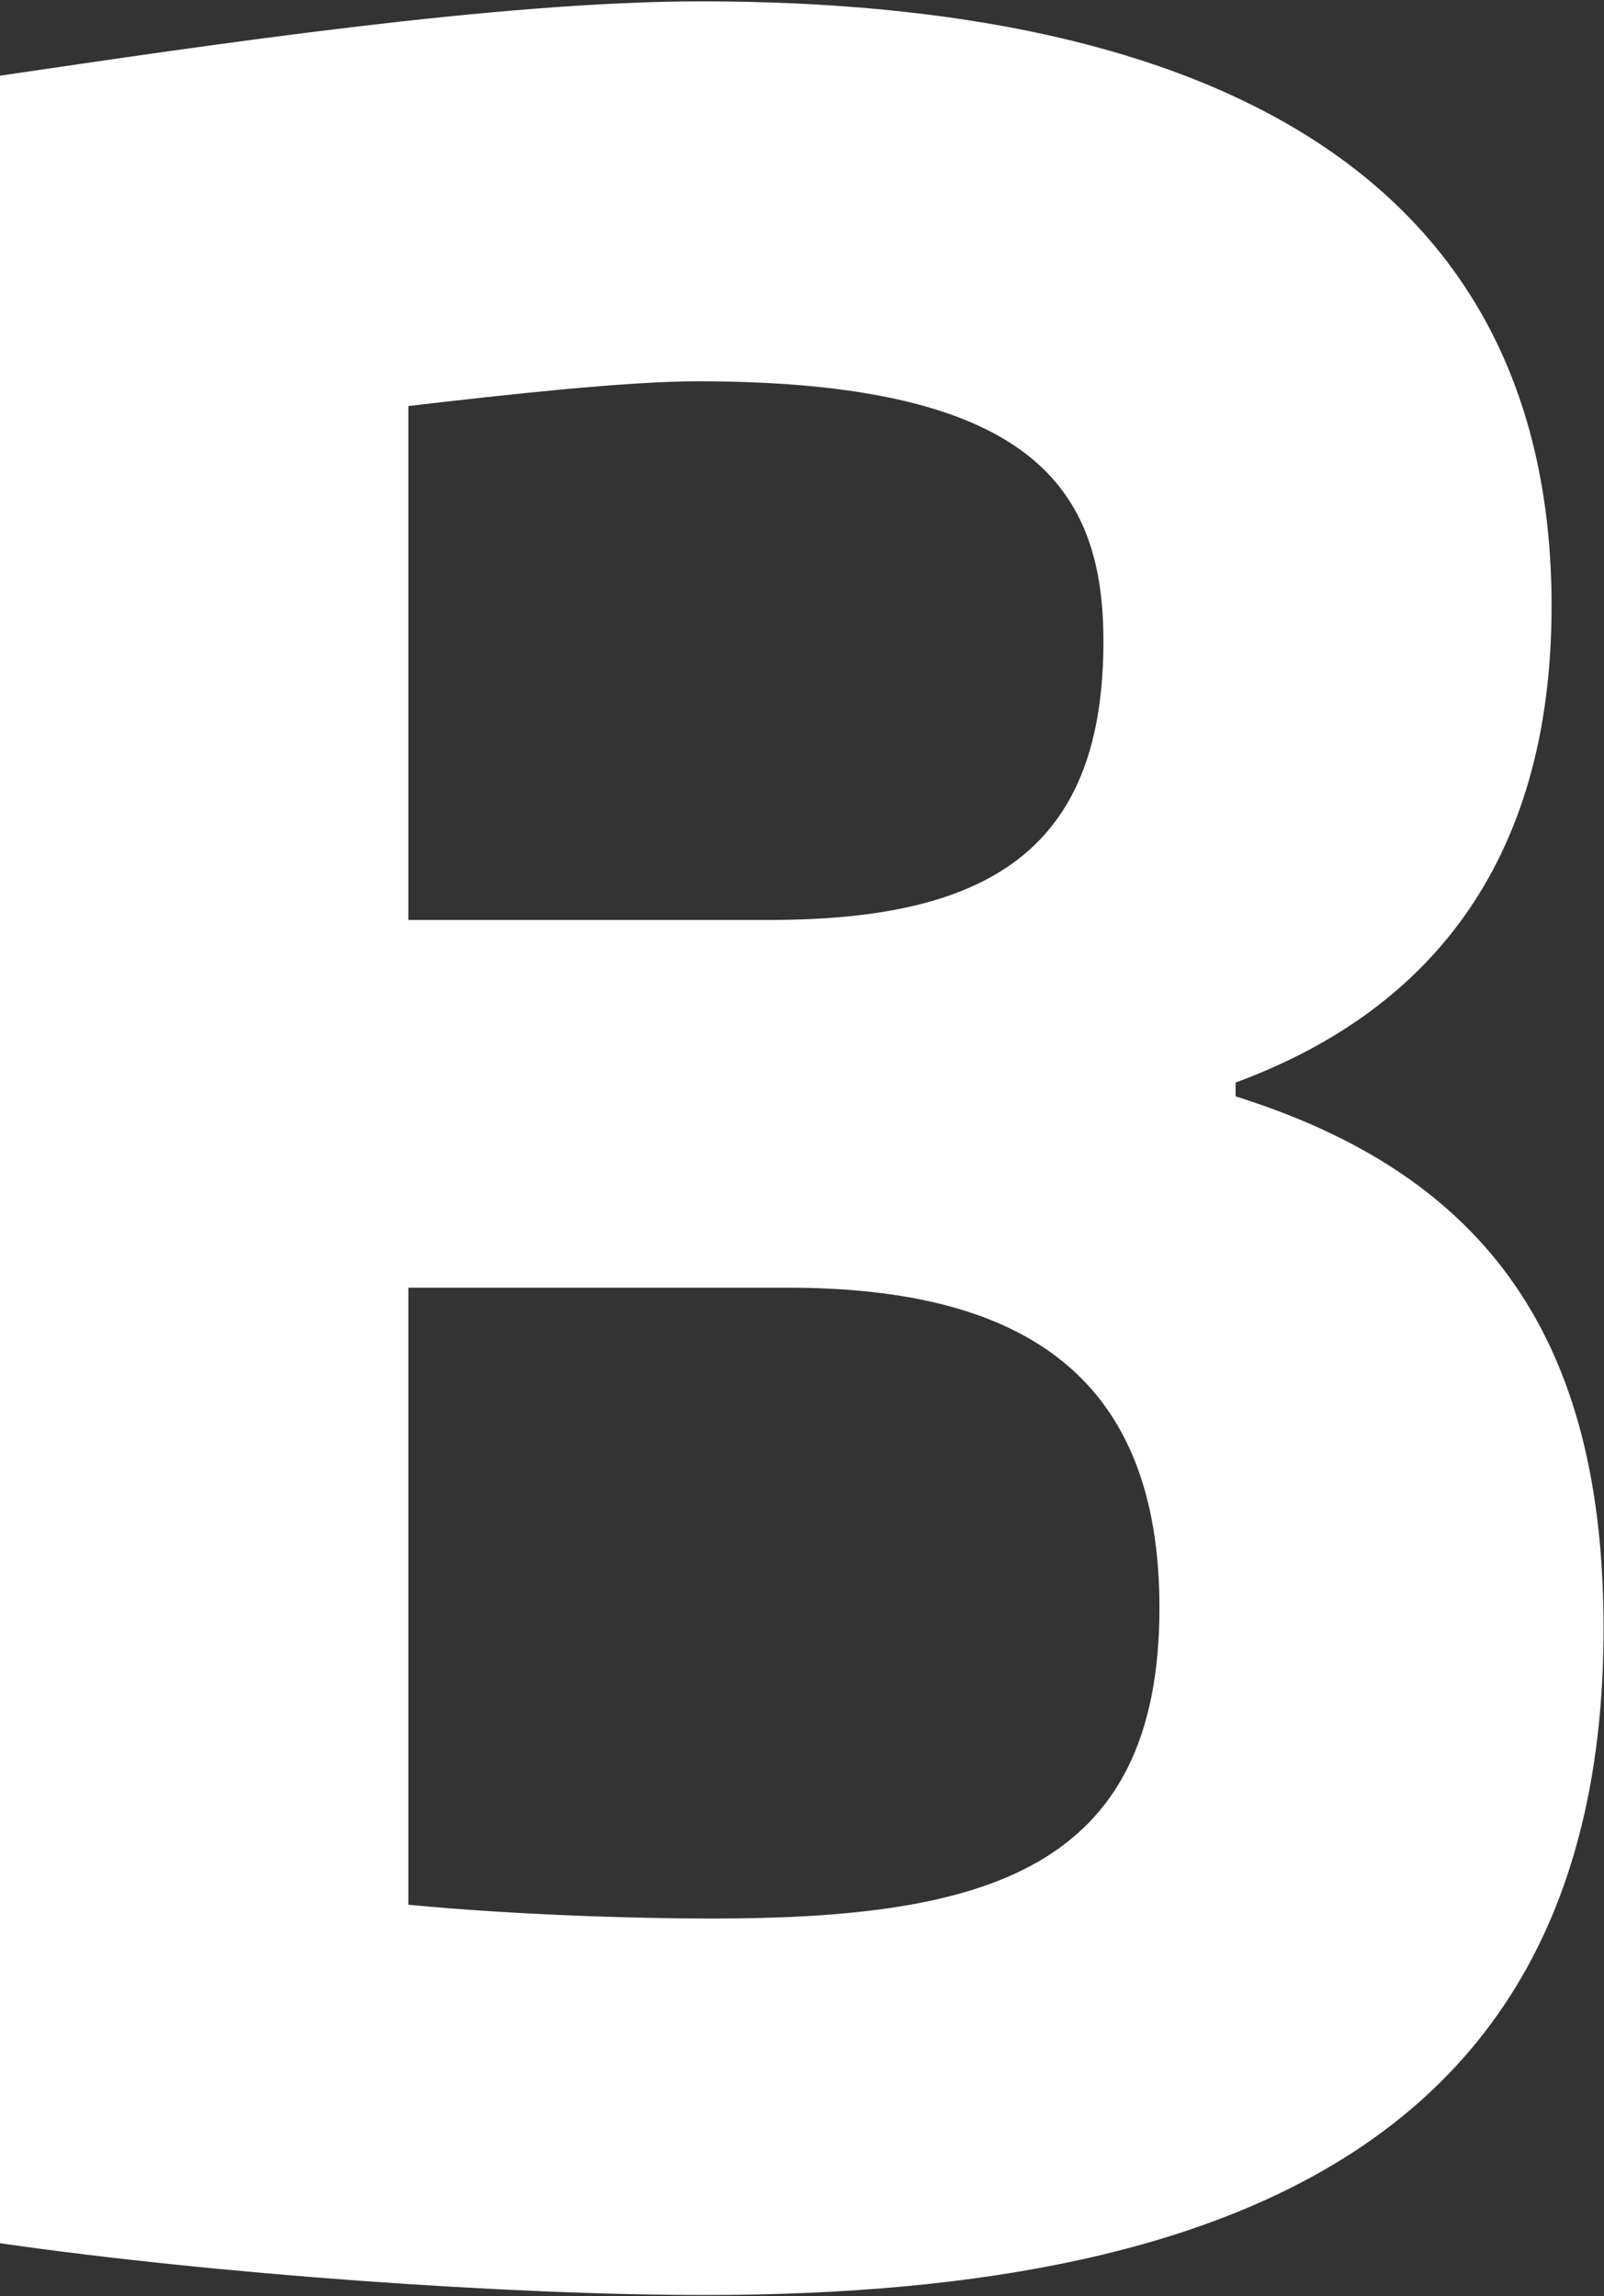
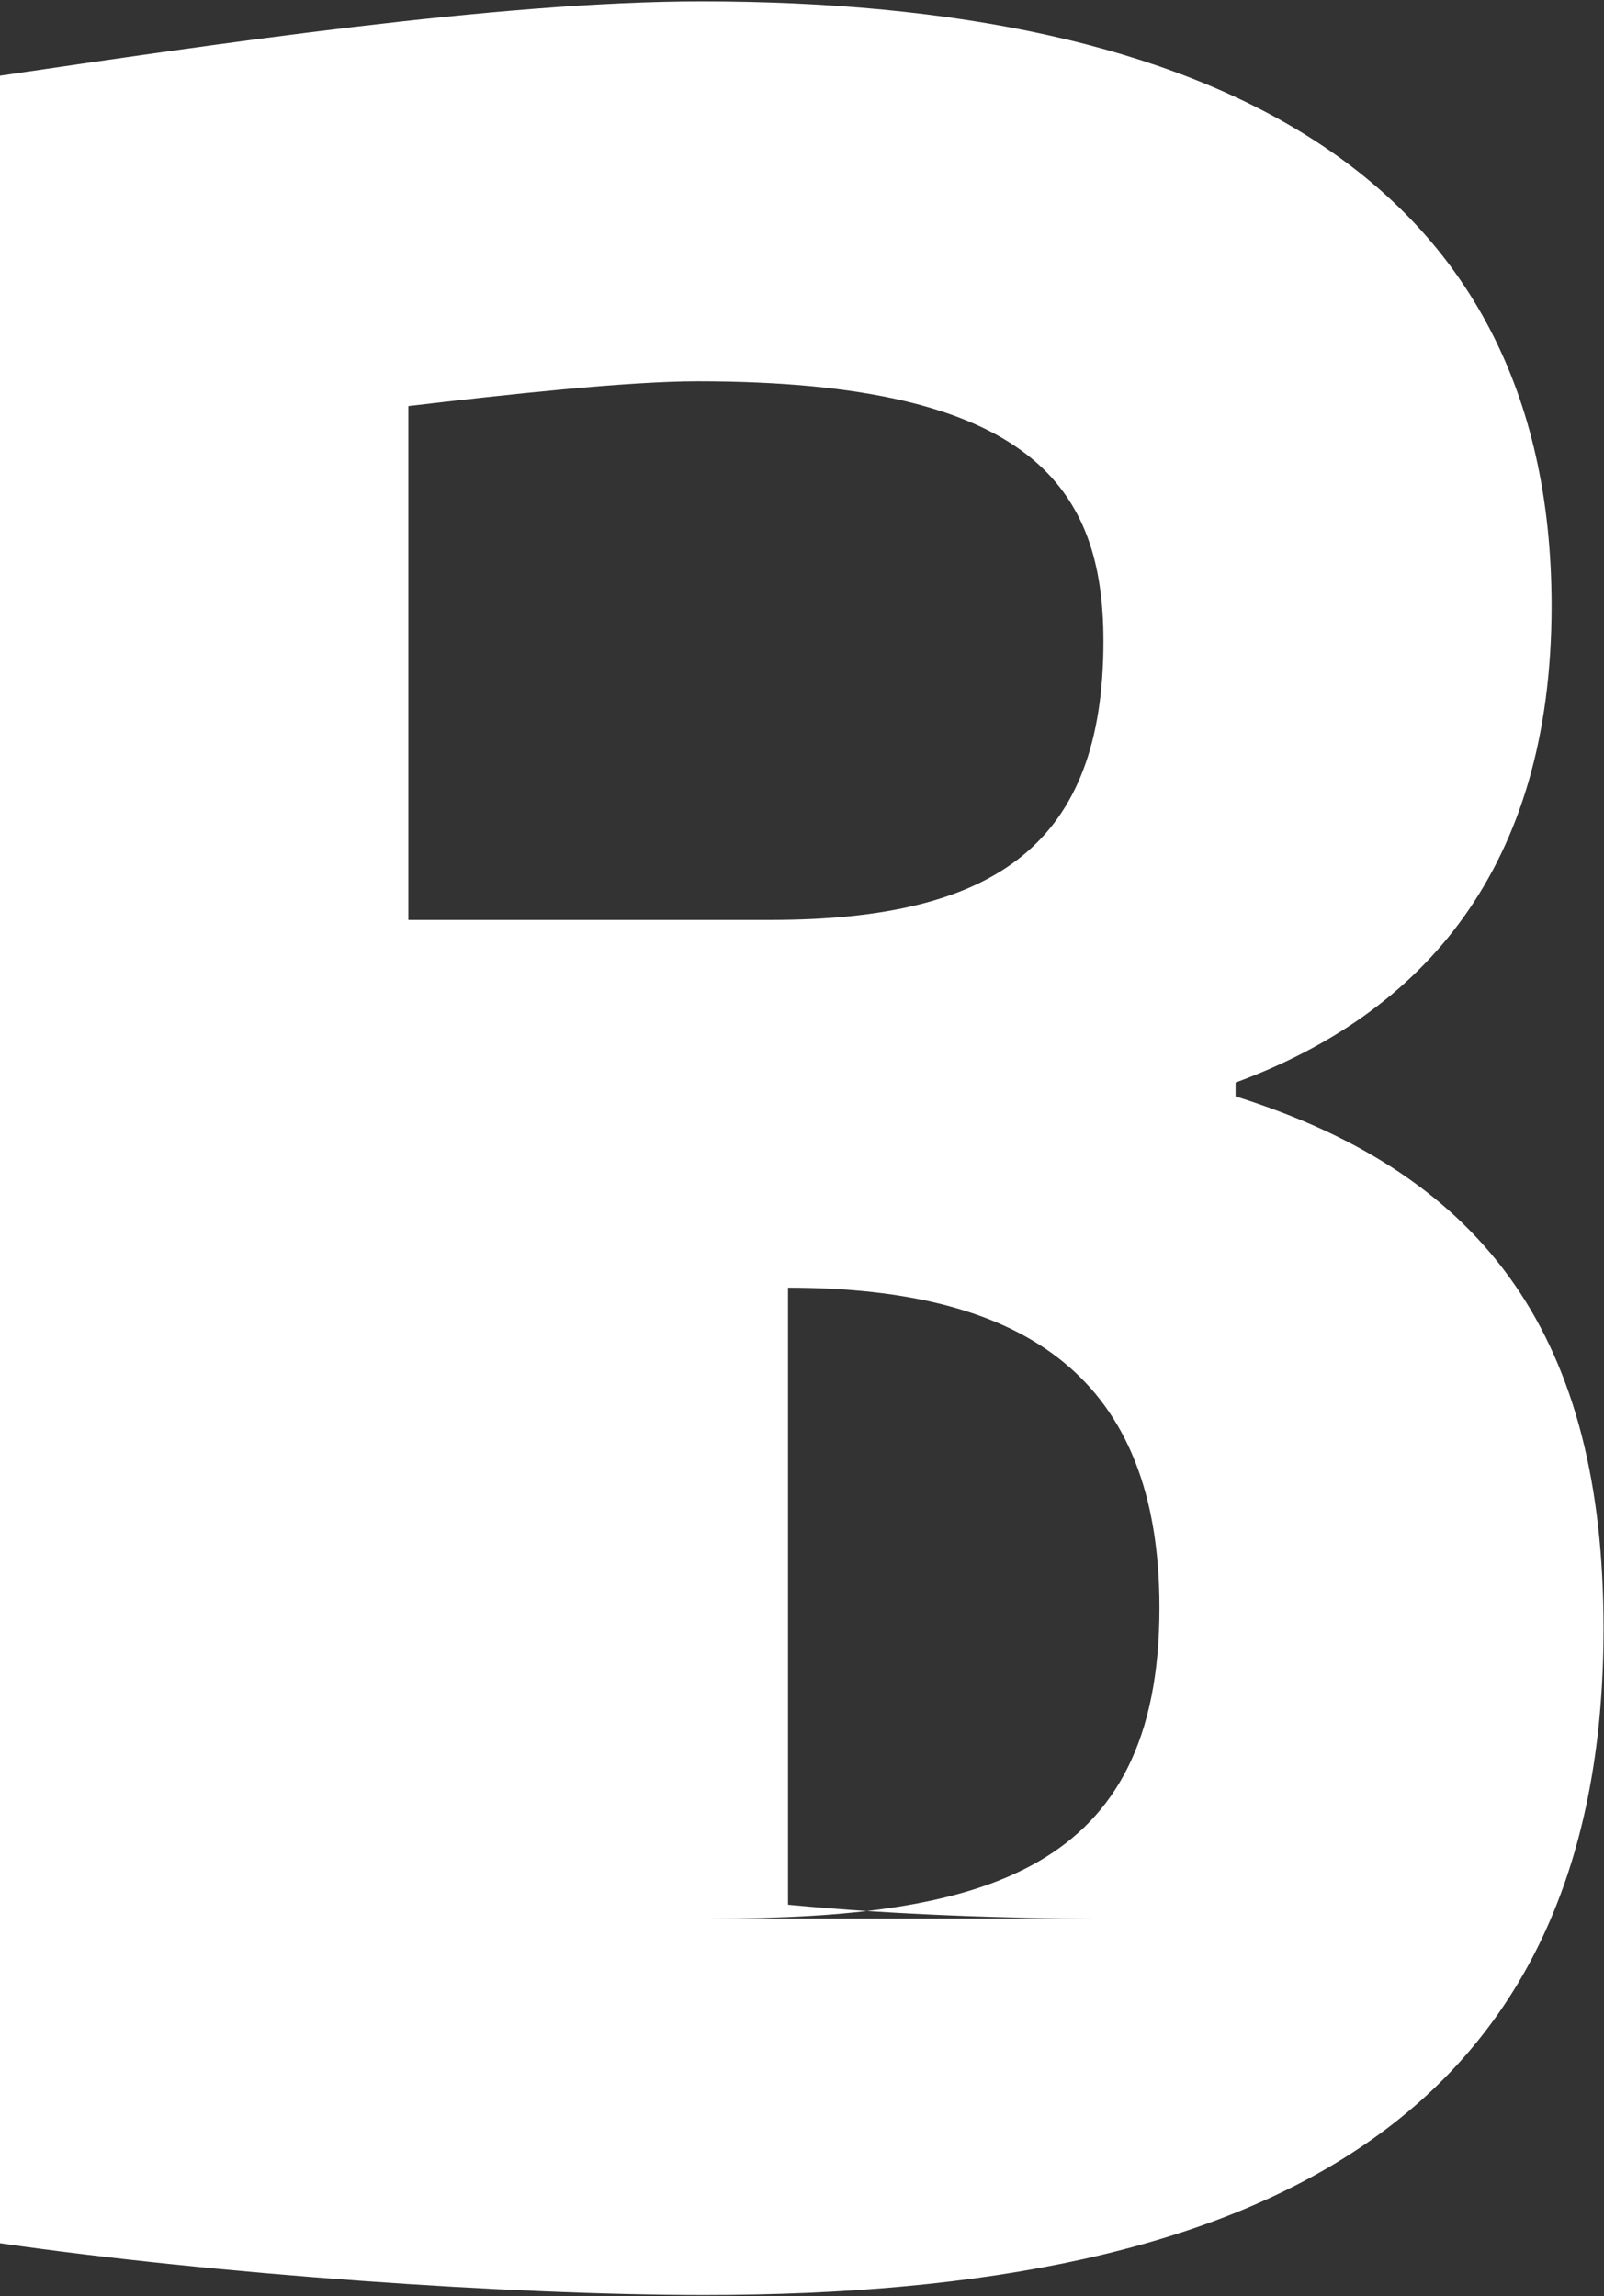
<svg xmlns="http://www.w3.org/2000/svg" version="1.2" viewBox="0 0 1068 1529" width="1068" height="1529">
  <rect x="0" y="0" width="1068" height="1529" fill="#333333" stroke="none" />
  <title>BIOLASE-Logo-1C-PMS2945-ai</title>
  <style>
		.s0 { fill: #ffffff } 
	</style>
  <g id="Layer 1">
-     <path id="&lt;Compound Path&gt;" fill-rule="evenodd" class="s0" d="m0 50.4c141-20.7 332.8-49.5 466.8-49.5 337.4 0 566.3 115 566.3 402.6 0 174.8-85.6 271.4-210.4 317.4v9.2c168.8 52.9 245 163.4 245 354.3 0 324.3-224.2 443.9-598.6 443.9-129.4 0-325.8-13.8-469.1-34.5zm513.1 562.2c150.7 0 221.6-51.3 221.6-185.6 0-100.8-46.2-173.1-270.2-173.1-46.2 0-126.5 8.7-192.6 16.5v342.2zm-39.3 665c182.6 0 298.2-32.2 298.2-207 0-151.9-87.9-213.1-247.3-213.1h-252.8v410.9c71.6 6.9 153.4 9.2 201.9 9.2z" />
+     <path id="&lt;Compound Path&gt;" fill-rule="evenodd" class="s0" d="m0 50.4c141-20.7 332.8-49.5 466.8-49.5 337.4 0 566.3 115 566.3 402.6 0 174.8-85.6 271.4-210.4 317.4v9.2c168.8 52.9 245 163.4 245 354.3 0 324.3-224.2 443.9-598.6 443.9-129.4 0-325.8-13.8-469.1-34.5zm513.1 562.2c150.7 0 221.6-51.3 221.6-185.6 0-100.8-46.2-173.1-270.2-173.1-46.2 0-126.5 8.7-192.6 16.5v342.2zm-39.3 665c182.6 0 298.2-32.2 298.2-207 0-151.9-87.9-213.1-247.3-213.1v410.9c71.6 6.9 153.4 9.2 201.9 9.2z" />
  </g>
</svg>